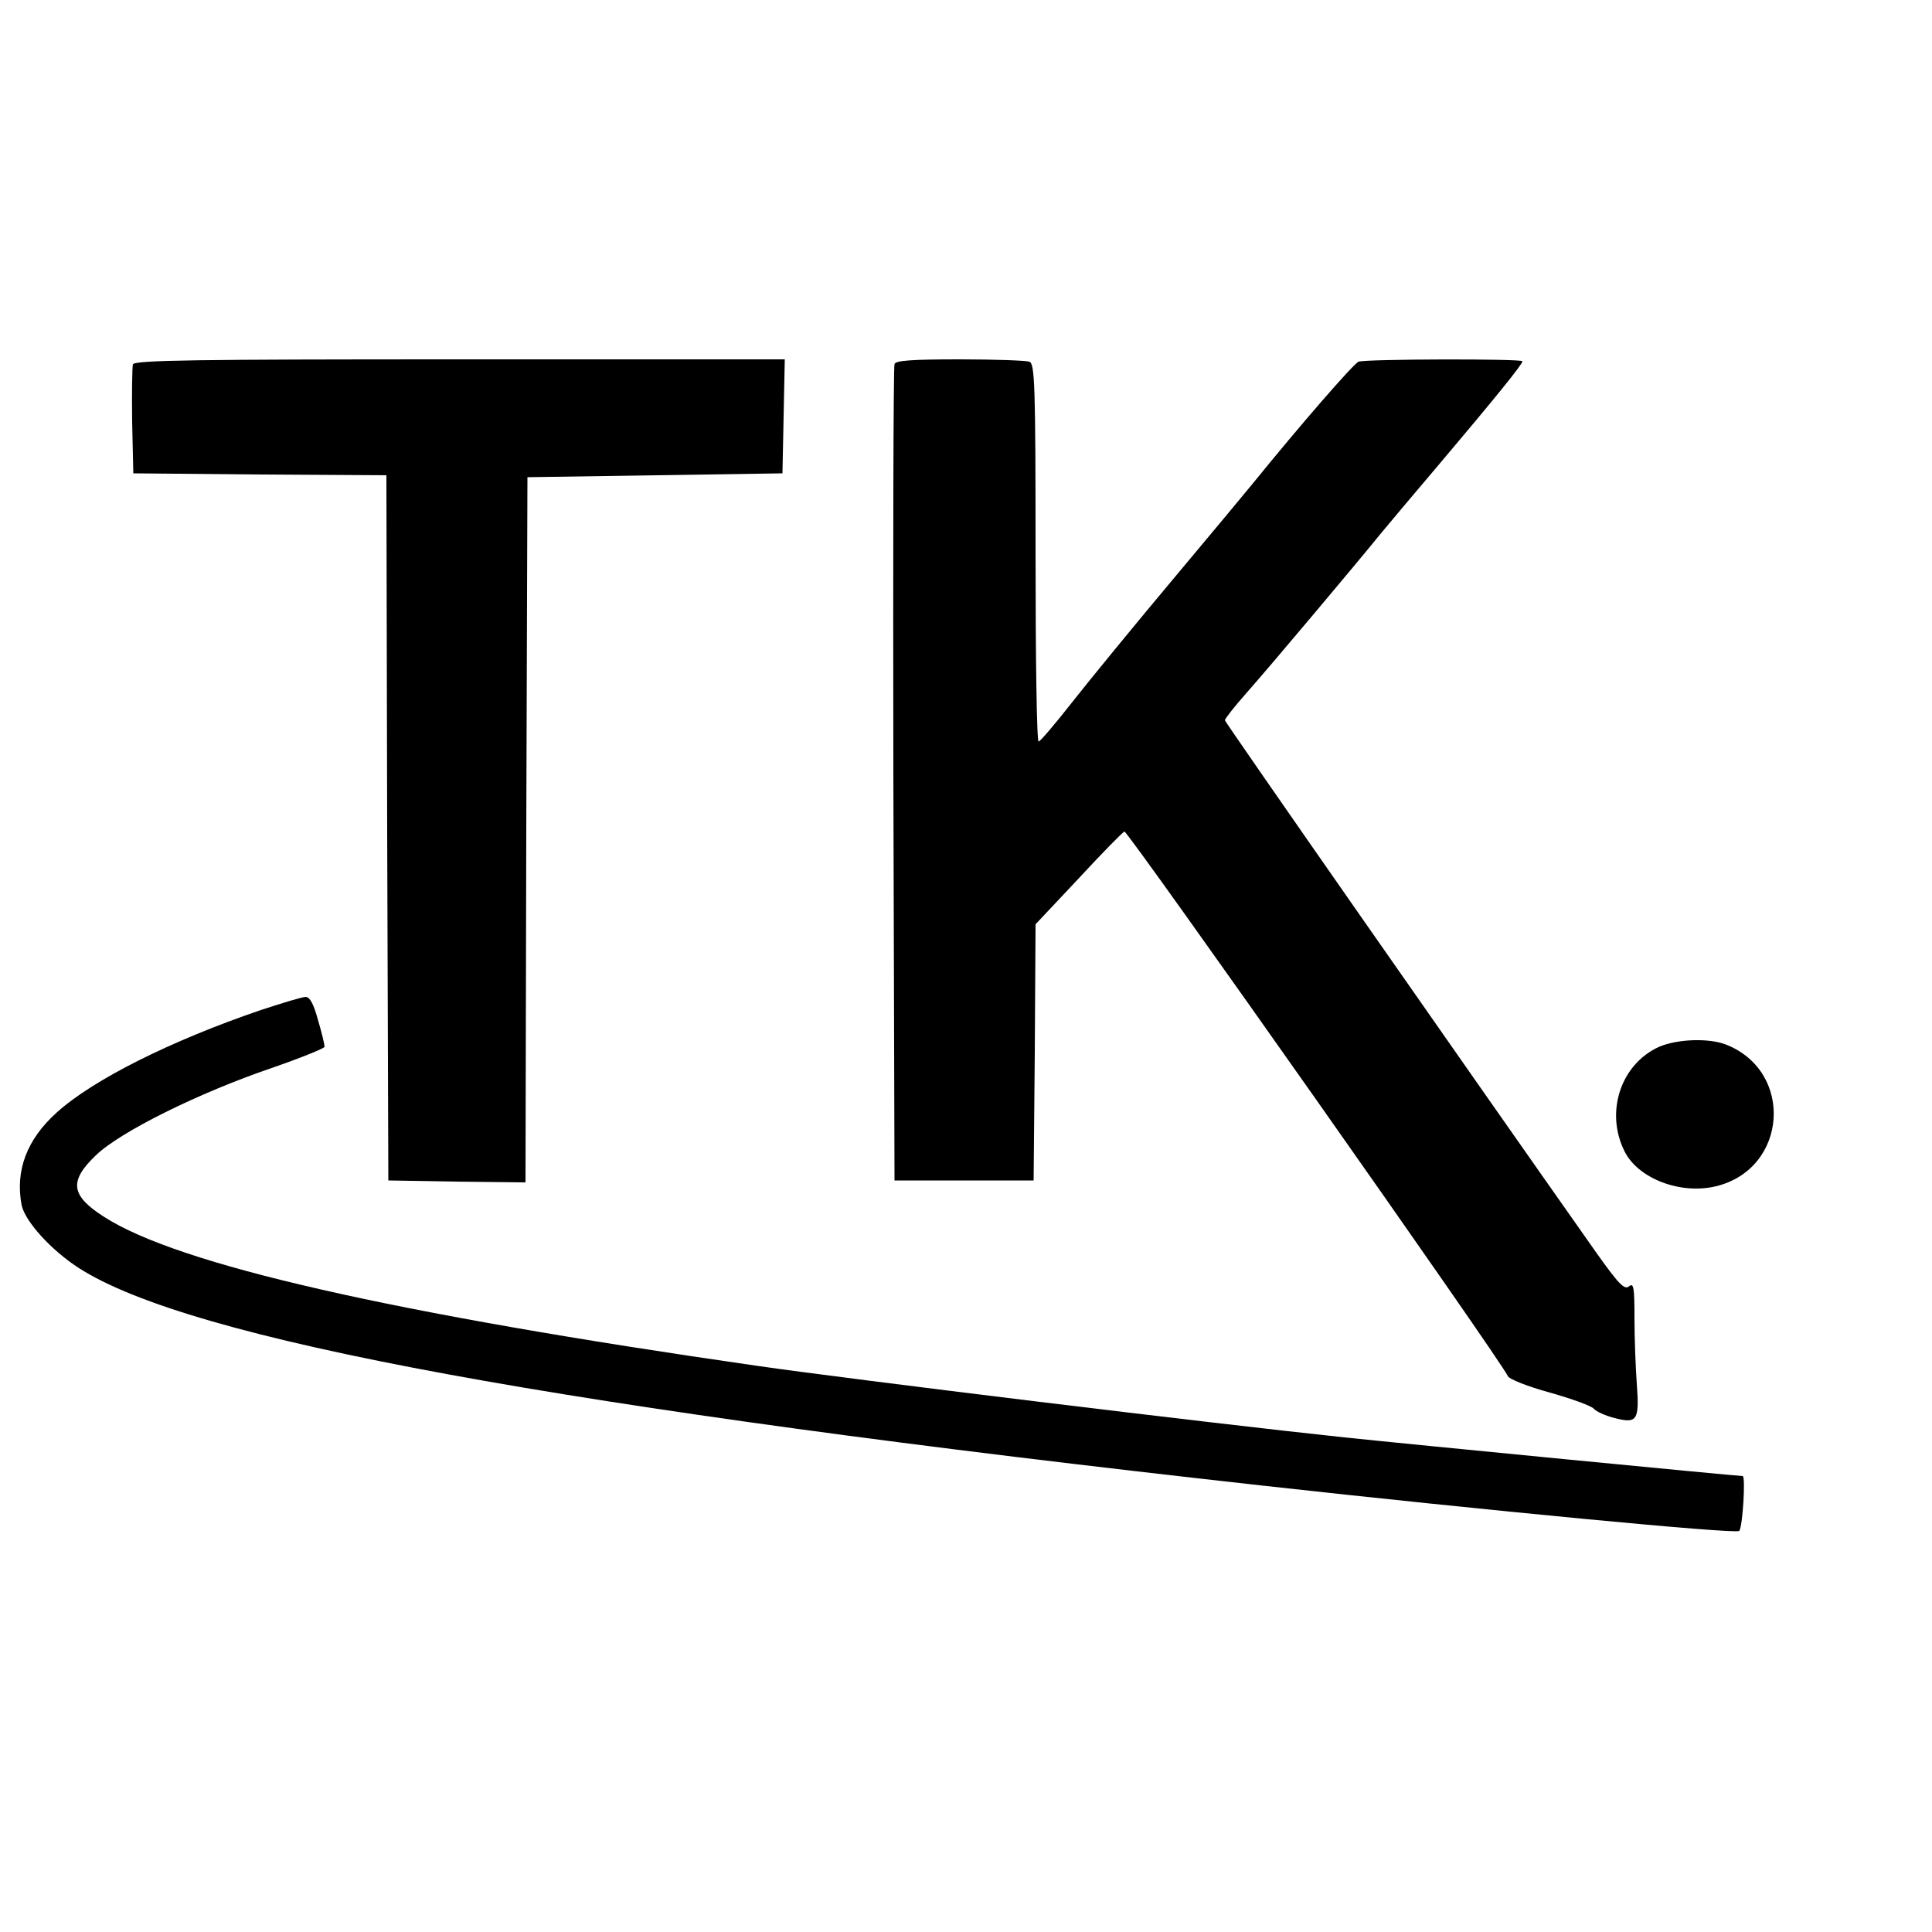
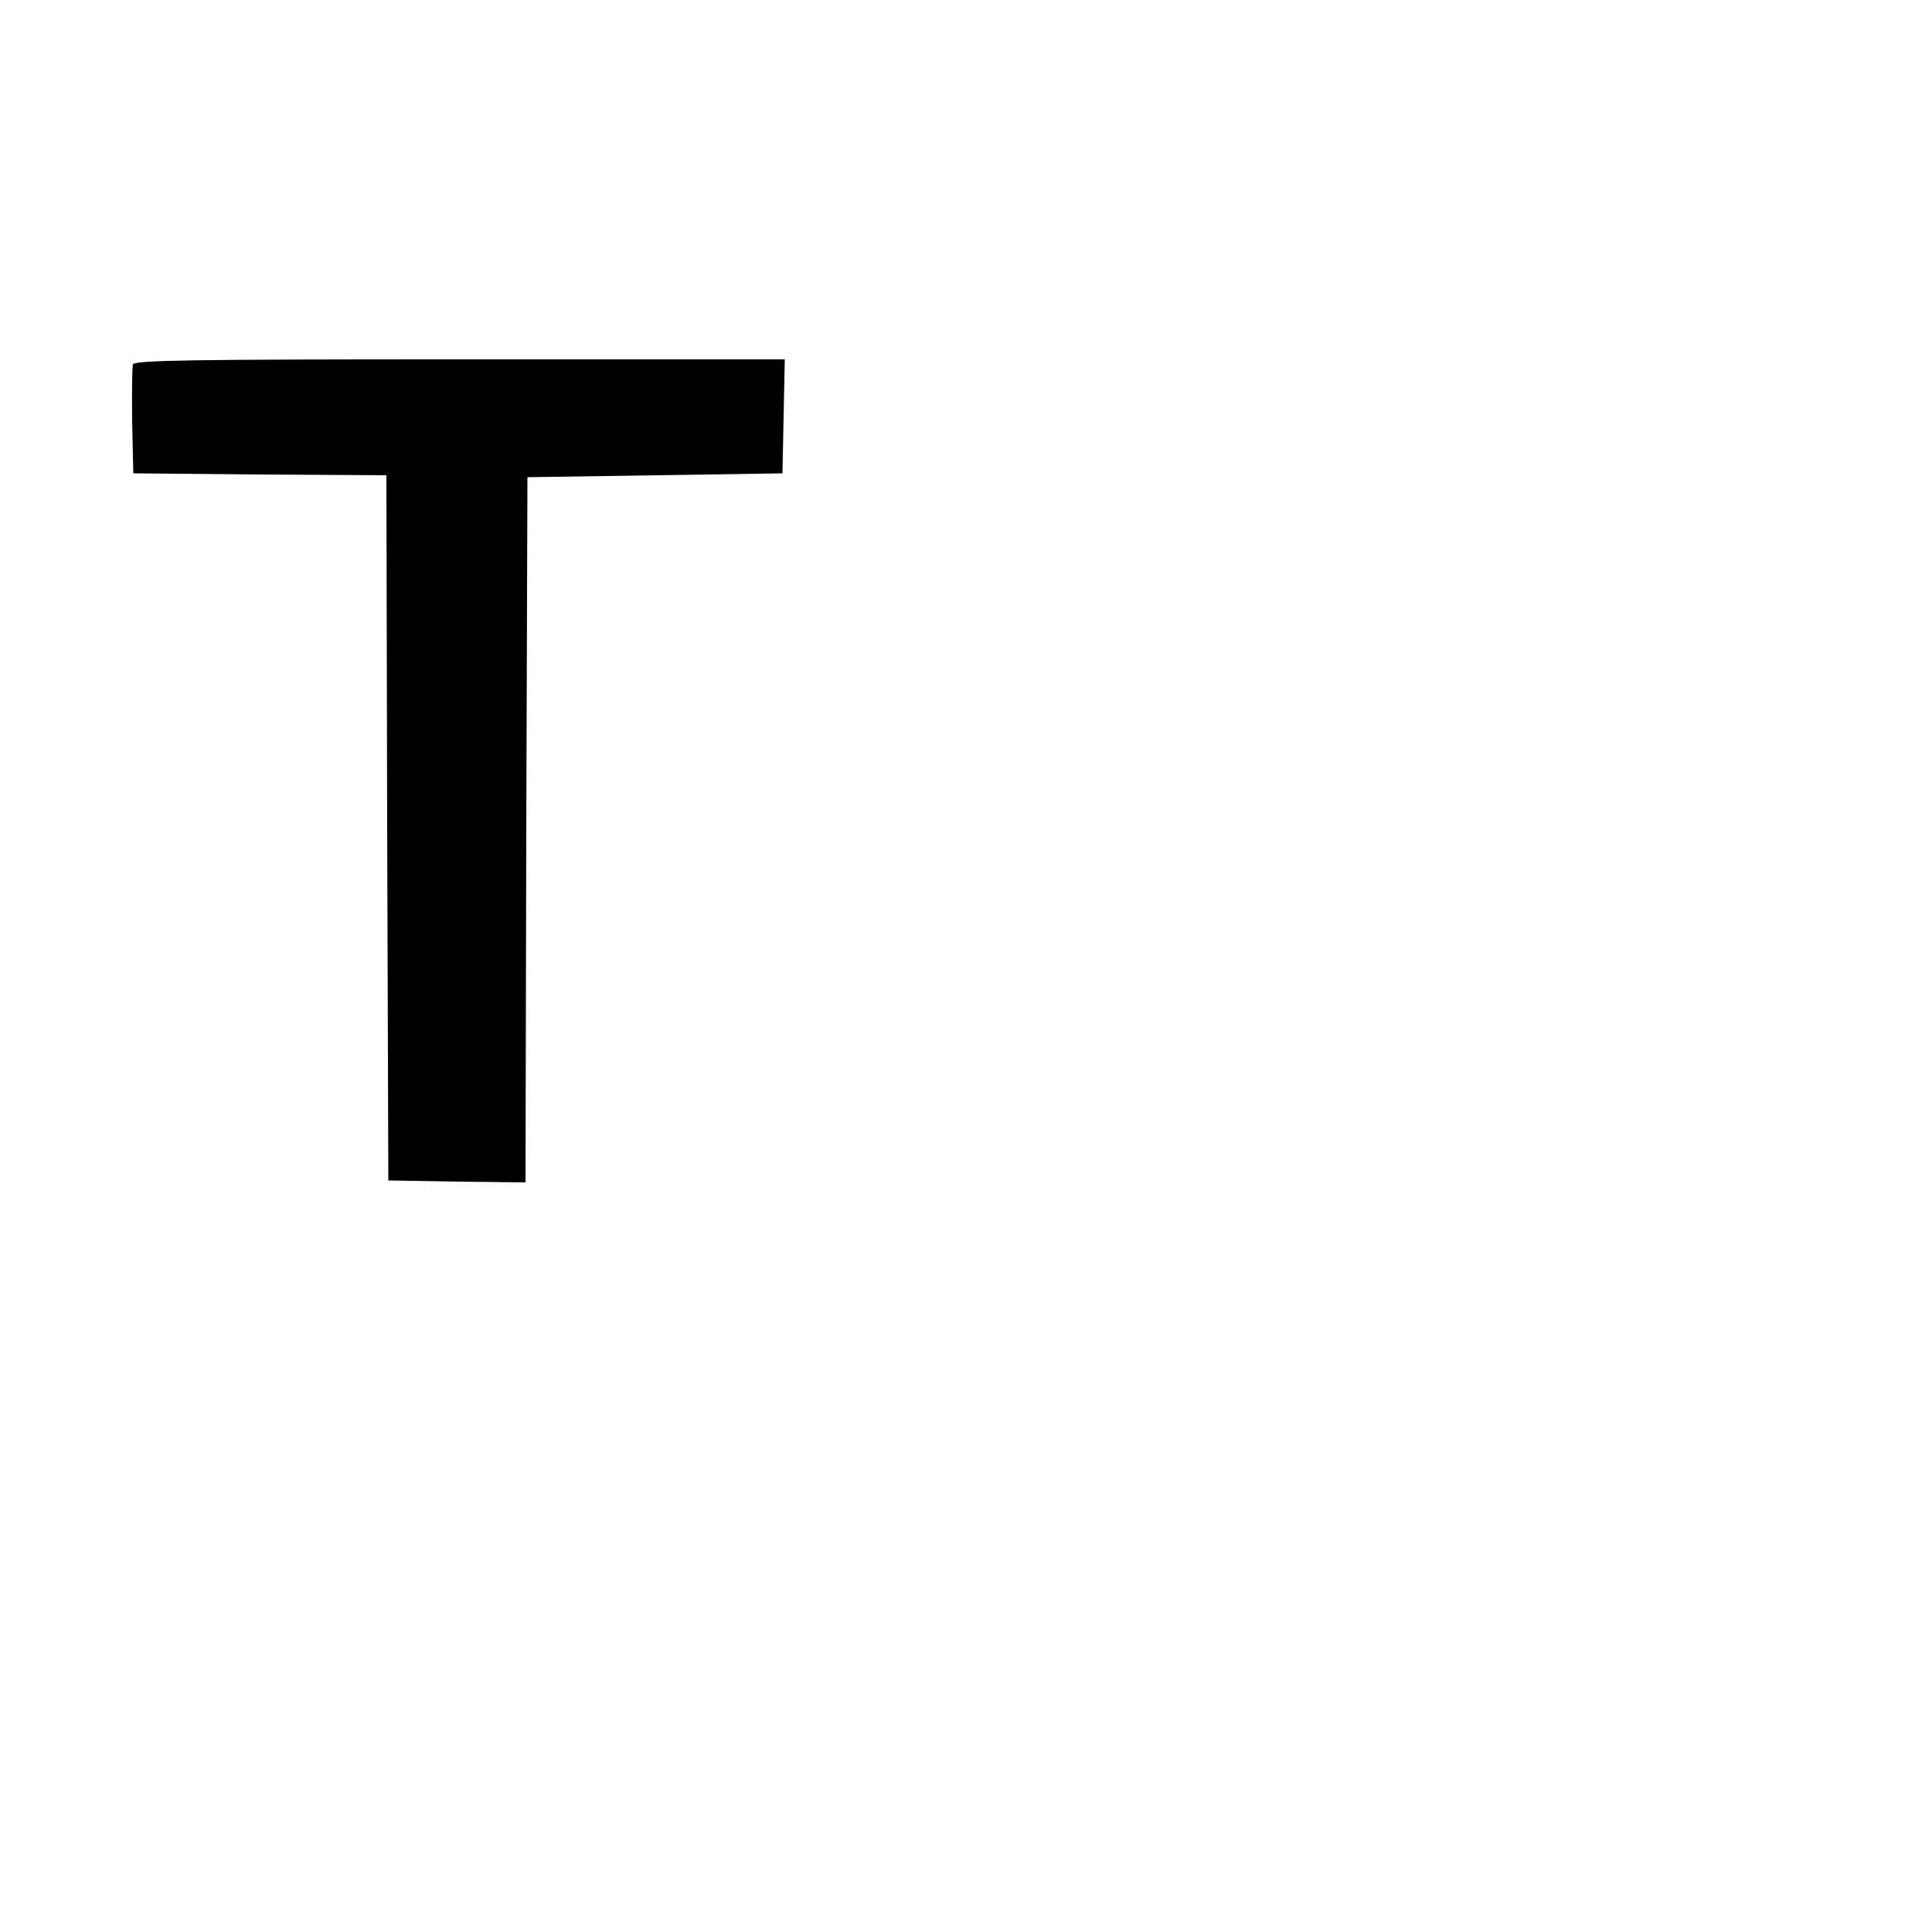
<svg xmlns="http://www.w3.org/2000/svg" version="1.0" width="500pt" height="500pt" viewBox="0 0 500 500" preserveAspectRatio="xMidYMid meet">
  <g transform="translate(0,500) scale(0.1,-0.1)" fill="#000000" stroke="none">
    <path d="M344 4057 c-2 -7 -3 -74 -2 -148 l3 -134 327 -3 328 -2 2 -913 3 -912 177 -3 178 -2 2 912 3 913 330 5 330 5 3 148 3 147 -841 0 c-681 0 -842 -2 -846 -13z" />
-     <path d="M2315 4058 c-3 -7 -4 -485 -3 -1063 l3 -1050 180 0 180 0 3 331 2 332 111 118 c61 66 114 120 119 122 8 3 980 -1377 992 -1409 3 -8 51 -27 109 -43 57 -16 109 -35 114 -42 6 -7 30 -18 54 -24 58 -15 64 -6 57 89 -3 41 -6 117 -6 169 0 80 -2 93 -14 83 -12 -10 -27 6 -84 86 -329 467 -962 1374 -962 1379 0 4 26 37 58 73 61 69 282 332 342 406 19 23 91 109 160 190 141 167 210 252 210 260 0 7 -405 6 -424 -1 -13 -5 -152 -165 -276 -318 -14 -17 -106 -128 -205 -246 -99 -118 -216 -261 -260 -317 -44 -56 -83 -102 -87 -102 -5 -1 -8 219 -8 488 0 437 -2 490 -16 495 -9 3 -90 6 -180 6 -123 0 -166 -3 -169 -12z" />
-     <path d="M675 2386 c-232 -79 -434 -180 -528 -265 -78 -70 -108 -151 -91 -240 9 -42 76 -116 147 -162 288 -186 1239 -361 3067 -564 568 -63 1224 -126 1231 -117 9 9 17 142 9 142 -15 0 -859 82 -1030 100 -350 37 -1268 149 -1519 185 -946 136 -1500 262 -1692 386 -86 55 -91 92 -21 159 63 61 267 162 455 226 75 26 137 51 137 55 0 5 -7 36 -17 69 -11 41 -21 60 -32 60 -9 0 -61 -16 -116 -34z" />
-     <path d="M4294 2291 c-100 -45 -141 -170 -89 -272 36 -70 145 -111 236 -89 186 45 203 298 25 367 -45 17 -125 14 -172 -6z" />
  </g>
</svg>